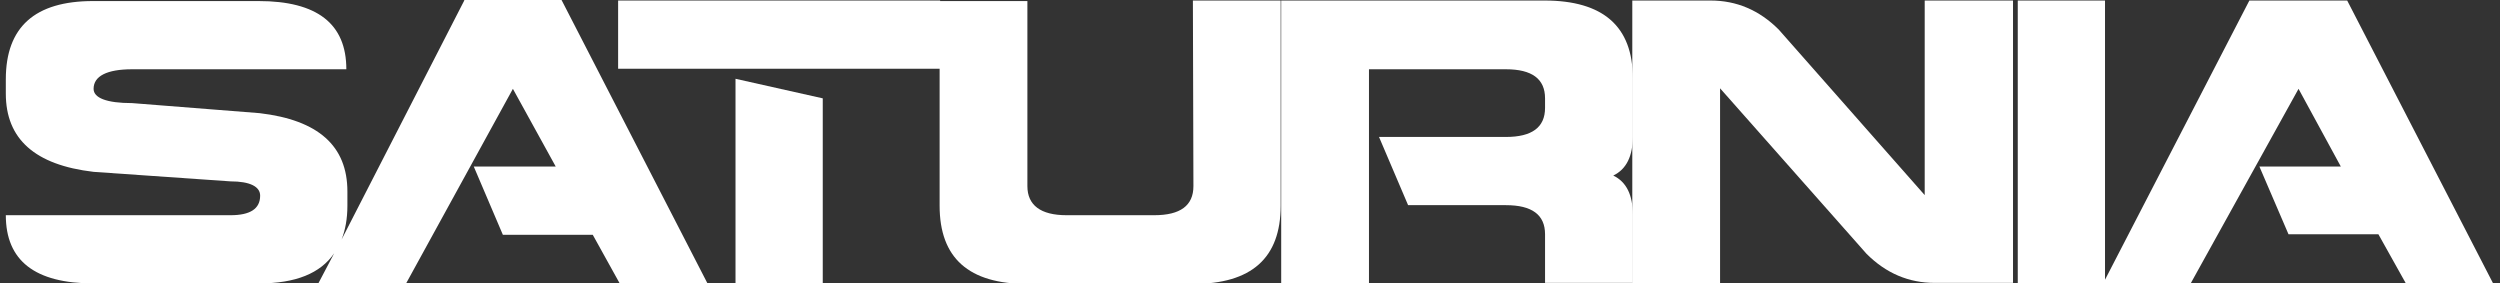
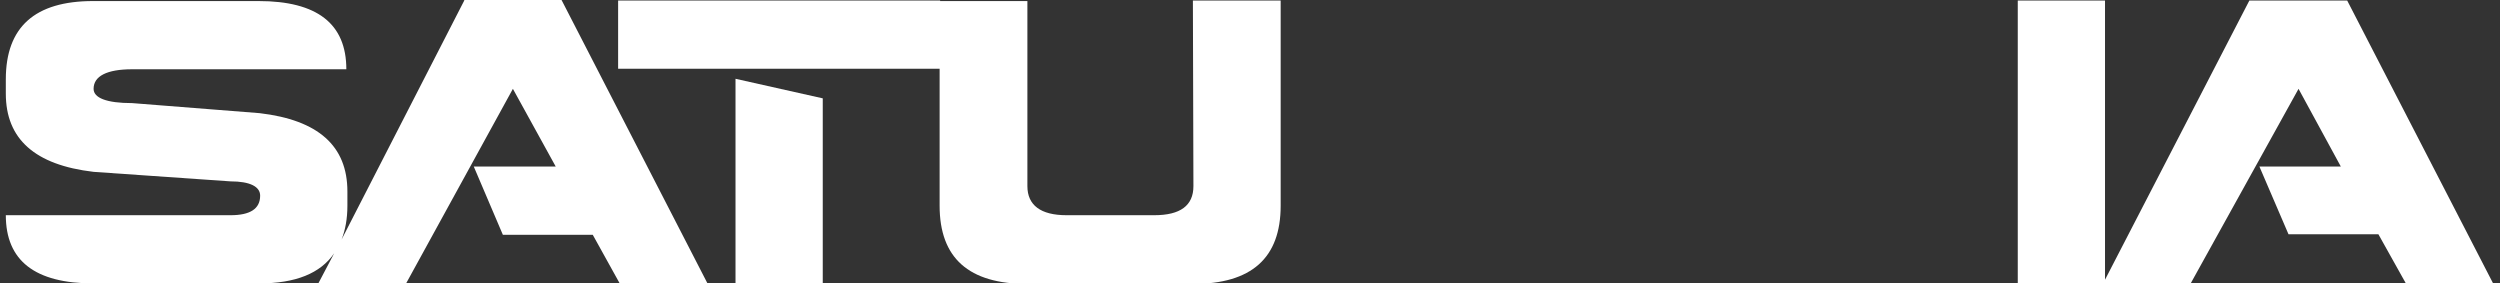
<svg xmlns="http://www.w3.org/2000/svg" version="1.1" id="Capa_1" x="0px" y="0px" viewBox="0 0 472.8 53.6" style="enable-background:new 0 0 472.8 53.6;" xml:space="preserve">
  <rect x="0" y="0" width="472.8" height="53.6" fill="#333333" stroke="none" />
  <style type="text/css">
	.st0{fill:#FFFFFF;}
</style>
  <g id="Fondo">
</g>
  <g id="Guías">
</g>
  <g id="Primer_plano">
</g>
  <g id="Livello_1">
    <g>
      <path class="st0" d="M87.8,0.1L64.6,45.3c0.7-1.8,1.1-3.9,1.1-6.4v-2.7c0-8.6-5.5-13.5-16.6-14.8L25,19.5c-4.9,0-7.3-1-7.3-2.7l0,0    c0-2.4,2.5-3.7,7.3-3.7h40.5c0-8.6-5.5-12.9-16.6-12.9H17.6C6.6,0.2,1.1,5.1,1.1,15v2.7c0,8.6,5.5,13.5,16.6,14.8l25.9,1.8    c3.7,0,5.6,1,5.6,2.7c0,2.5-1.9,3.7-5.6,3.7H1.1c0,8.6,5.5,12.9,16.6,12.9H49c6.9,0,11.6-1.9,14.2-5.7l-3,5.7h16.6L97,16.8    l8.1,14.7H89.6l5.5,12.9h17l5.1,9.2h16.6L106.2,0H87.8V0.1z" />
      <rect x="116.9" y="0.1" class="st0" width="60.9" height="12.9" />
      <polygon class="st0" points="139.1,53.6 155.6,53.6 155.6,18.6 139.1,14.9   " />
      <path class="st0" d="M225.7,35.2c0,3.7-2.5,5.5-7.4,5.5h-16.6c-4.9,0-7.4-1.9-7.4-5.5v-35h-16.6v38.7c0,9.9,5.5,14.8,16.6,14.8h31.3    c11.1,0,16.6-4.9,16.6-14.8V0.1h-16.6L225.7,35.2L225.7,35.2z" />
-       <path class="st0" d="M292.1,0.1h-49.8v53.5h16.6V13.1h25.9c4.9,0,7.4,1.8,7.4,5.5v1.8c0,3.7-2.5,5.5-7.4,5.5h-24l5.5,12.9h18.5    c4.9,0,7.4,1.8,7.4,5.5v9.2h16.6V40.6c0-3.7-1.2-6.2-3.7-7.4c2.5-1.2,3.7-3.7,3.7-7.4V14.8C308.8,5,303.2,0.1,292.1,0.1z" />
-       <path class="st0" d="M364,36.9L336.4,5.6c-3.7-3.7-8-5.5-12.9-5.5h-14.8v53.5h16.6V16.7L353,48c3.7,3.7,8,5.5,12.9,5.5h14.8V0.1H364V36.9z" />
      <polygon class="st0" points="443.9,0.1 425.4,0.1 398.1,52.9 398.1,0.1 381.6,0.1 381.6,53.6 397.8,53.6 398.1,53.6 414.3,53.6 434.7,16.8    442.7,31.5 427.3,31.5 432.8,44.3 449.8,44.3 455,53.6 471.5,53.6   " />
    </g>
  </g>
</svg>